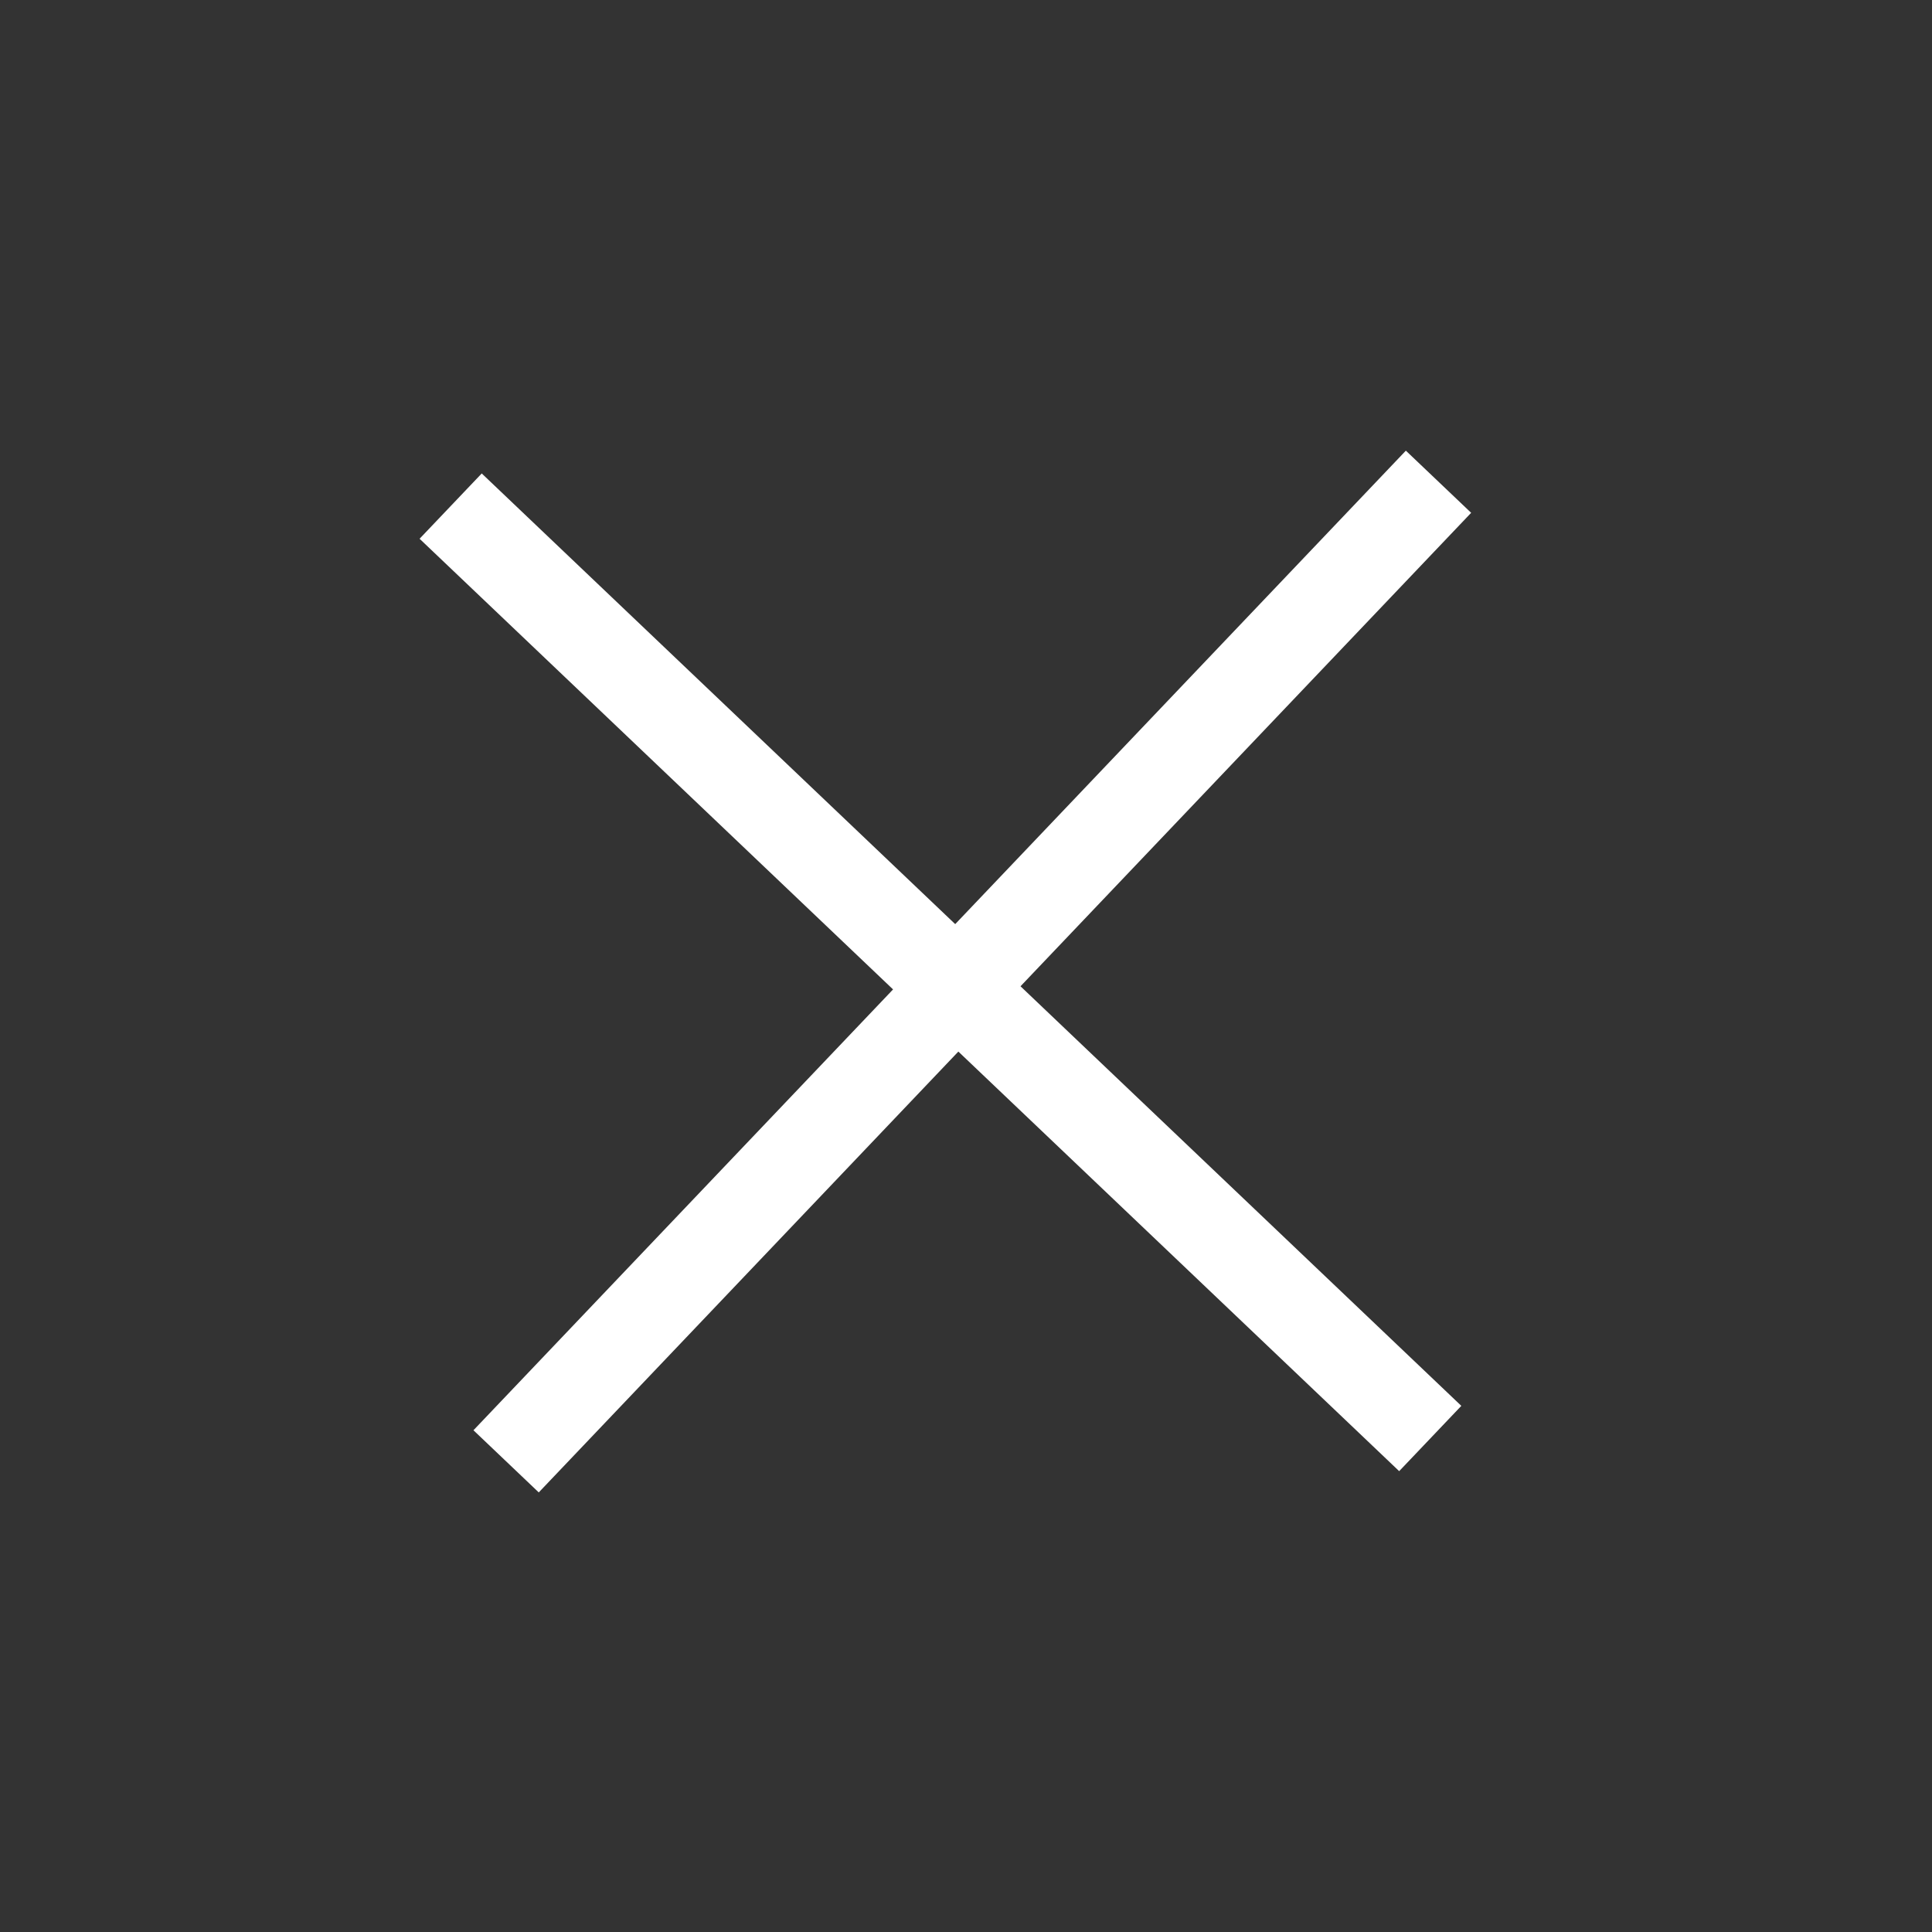
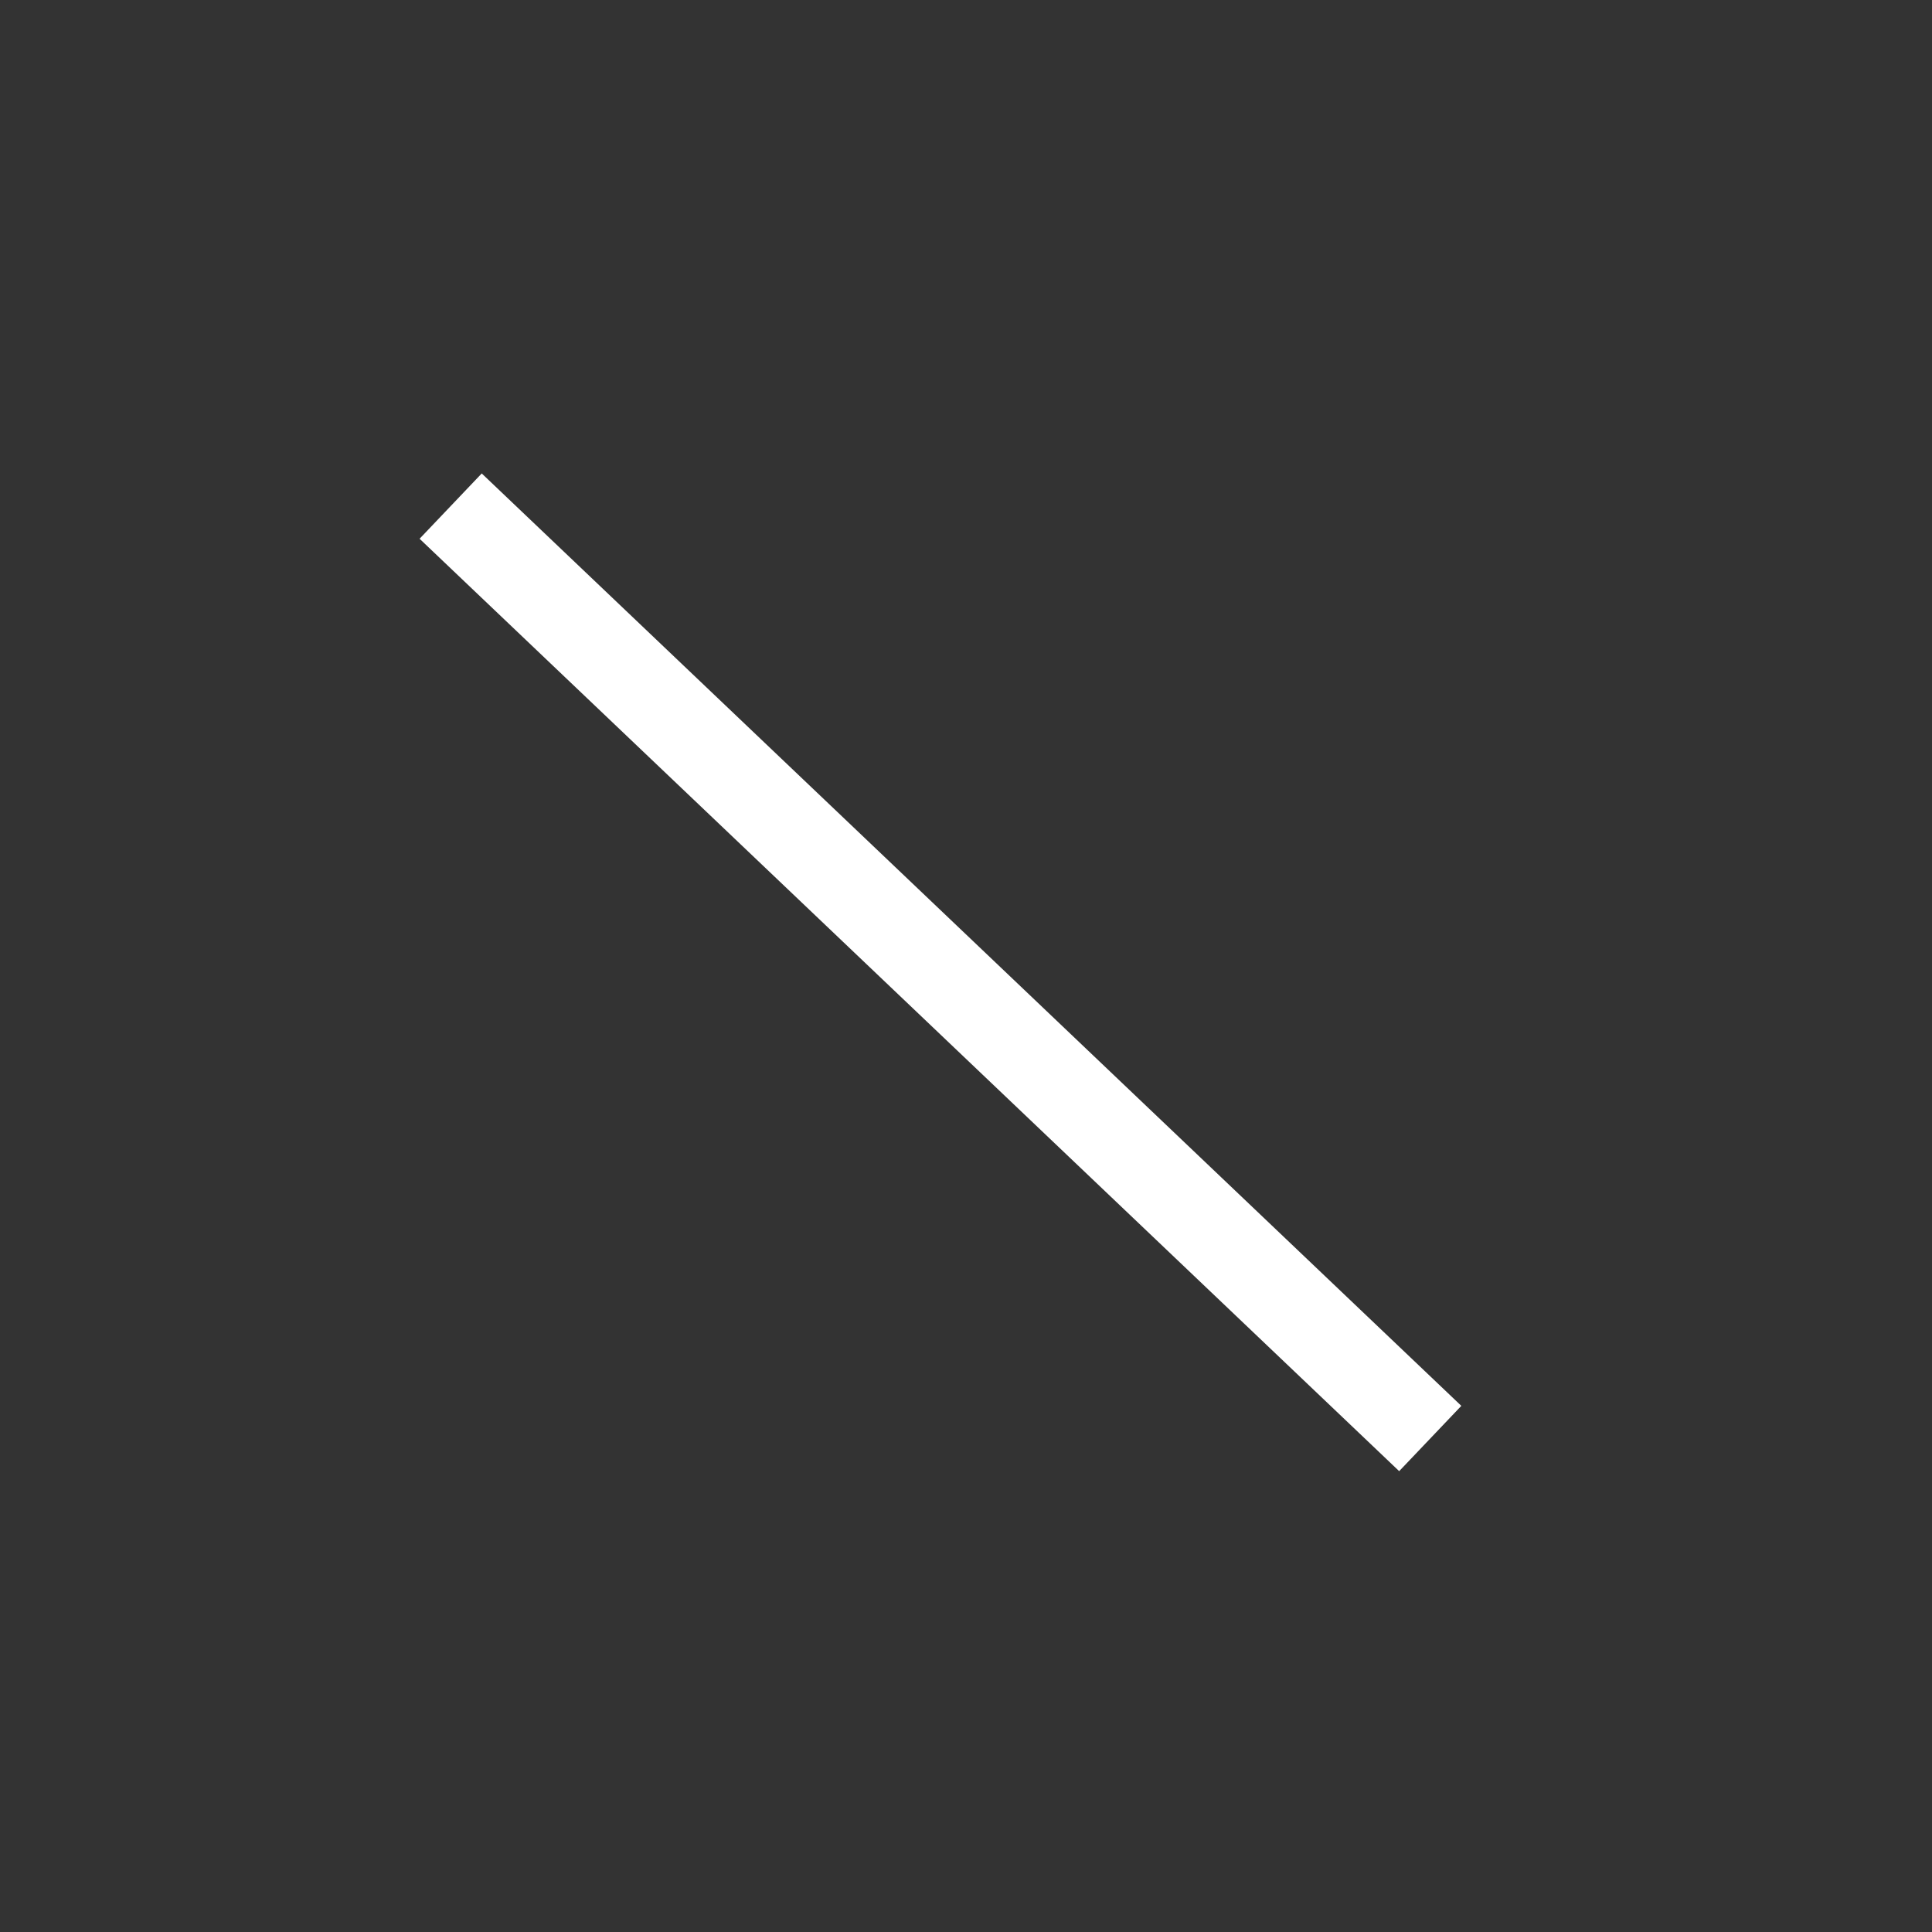
<svg xmlns="http://www.w3.org/2000/svg" width="50" height="50" viewBox="0 0 50 50" fill="none">
  <rect x="0" y="0" width="50" height="50" fill="#333333" stroke="none" />
  <rect x="12.467" y="12.253" width="35" height="2.333" transform="rotate(43.586 12.467 12.253)" fill="white" />
-   <rect x="12.253" y="37.015" width="35" height="2.333" transform="rotate(-46.414 12.253 37.015)" fill="white" />
</svg>